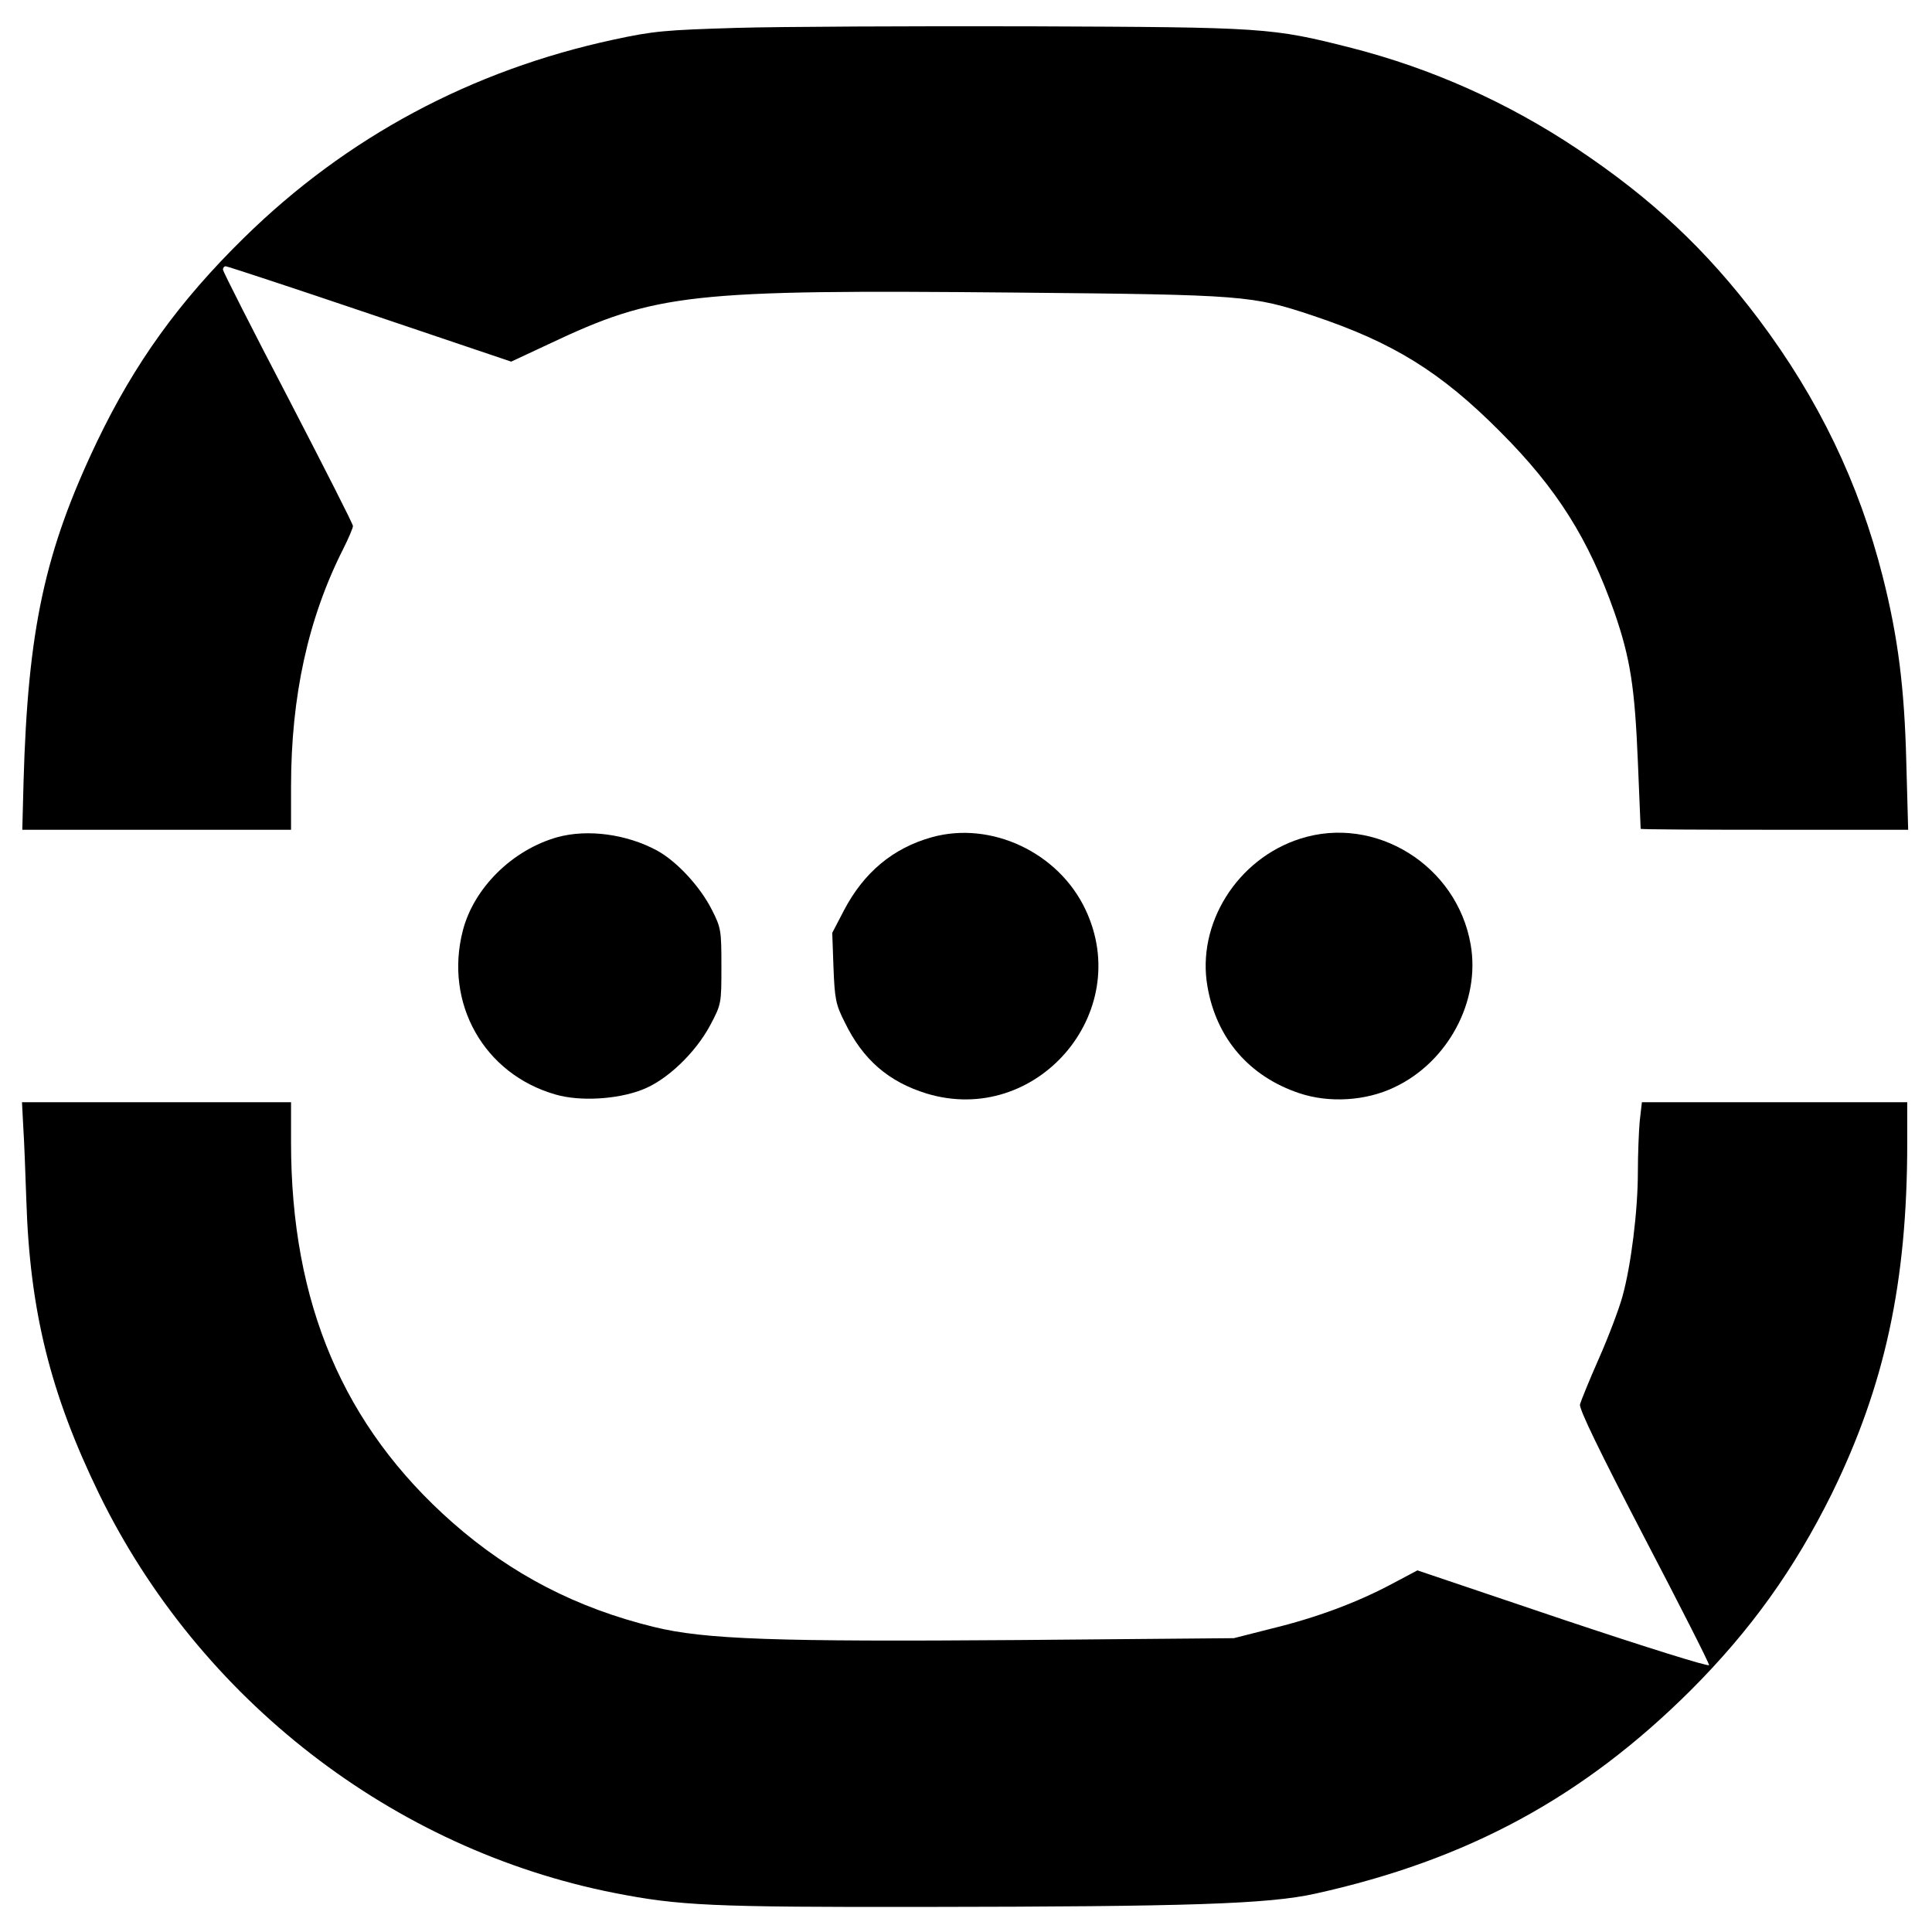
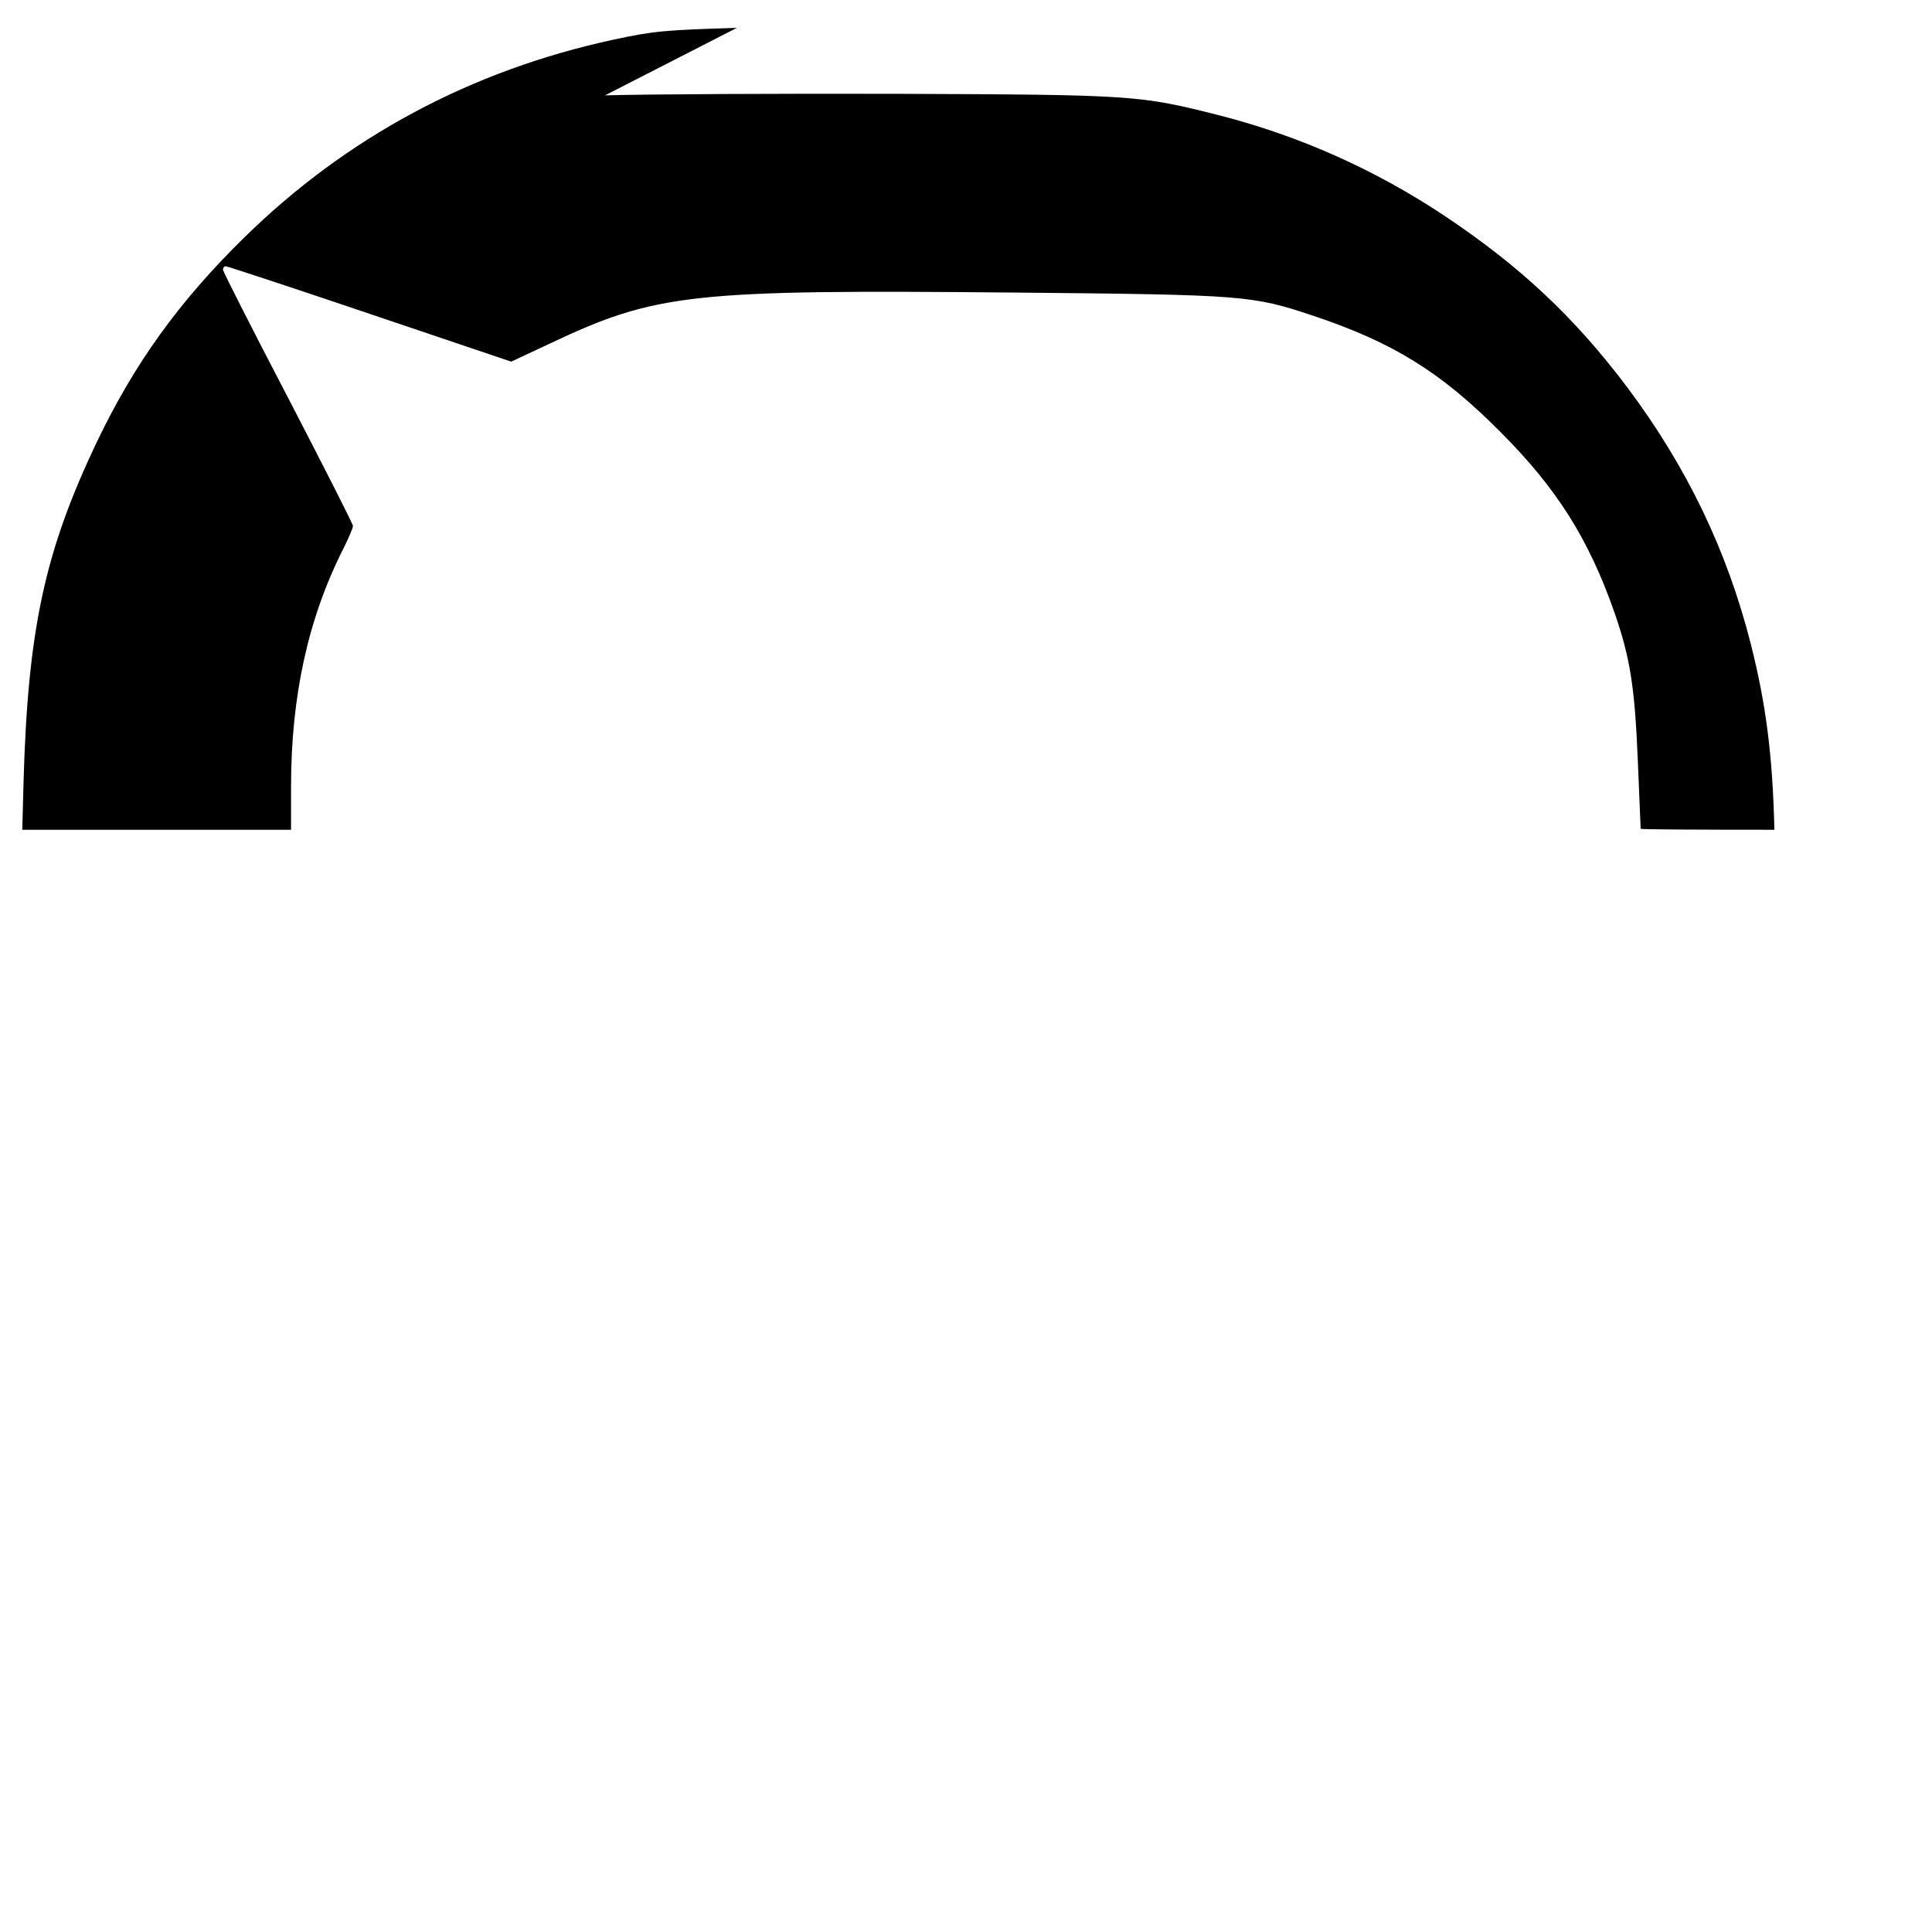
<svg xmlns="http://www.w3.org/2000/svg" version="1.0" width="624pt" height="624pt" viewBox="0 0 624 624" preserveAspectRatio="xMidYMid meet">
  <g transform="translate(0,624) scale(0.1,-0.1)" fill="#000000" stroke="none">
-     <path d="M2380 6150 c-231 -7 -269 -10 -398 -38 -460 -99 -863 -315 -1194 -640 -210 -206 -353 -405 -474 -657 -170 -356 -224 -608 -238 -1102 l-4 -153 434 0 434 0 0 139 c0 292 55 544 169 769 17 34 31 67 31 73 0 7 -95 193 -210 415 -116 222 -210 408 -210 413 0 6 4 11 9 11 5 0 215 -69 466 -154 l456 -154 122 57 c347 164 453 176 1512 166 736 -7 759 -9 957 -75 257 -86 411 -181 603 -374 184 -184 286 -347 369 -583 52 -150 66 -243 76 -483 5 -118 9 -216 9 -217 1 -2 195 -3 432 -3 l432 0 -6 218 c-6 242 -27 405 -76 599 -77 304 -208 575 -400 831 -171 227 -347 391 -588 552 -225 150 -470 259 -727 325 -260 66 -278 67 -1041 70 -379 1 -805 -1 -945 -5z" />
-     <path d="M1800 3536 c-145 -41 -269 -163 -305 -301 -61 -235 68 -464 299 -530 78 -23 199 -16 279 15 80 30 173 119 221 209 36 68 36 70 36 190 0 116 -1 124 -31 183 -38 75 -113 156 -177 191 -98 53 -224 70 -322 43z" />
-     <path d="M3010 3536 c-126 -35 -220 -114 -284 -236 l-38 -73 4 -112 c4 -101 7 -119 36 -176 59 -122 142 -193 265 -231 354 -107 671 260 513 594 -87 185 -305 287 -496 234z" />
-     <path d="M4199 3531 c-203 -65 -335 -275 -299 -478 29 -167 135 -290 297 -344 96 -32 214 -25 306 19 173 81 279 278 247 461 -44 256 -308 420 -551 342z" />
-     <path d="M75 2603 c3 -43 7 -150 10 -238 11 -359 78 -627 235 -950 324 -664 949 -1148 1665 -1289 209 -41 312 -46 1000 -45 853 1 1112 9 1264 43 492 109 864 311 1211 656 194 194 335 391 456 635 172 351 244 684 244 1133 l0 132 -429 0 -428 0 -7 -61 c-3 -34 -6 -108 -6 -165 0 -124 -22 -302 -50 -402 -11 -40 -45 -130 -76 -200 -31 -70 -58 -137 -61 -148 -3 -15 63 -151 206 -426 116 -222 211 -409 211 -416 0 -6 -199 56 -471 147 l-471 159 -81 -43 c-114 -61 -246 -110 -390 -145 l-122 -31 -690 -6 c-791 -6 -1019 2 -1182 42 -250 61 -461 170 -651 337 -353 311 -522 709 -522 1228 l0 130 -435 0 -434 0 4 -77z" />
+     <path d="M2380 6150 c-231 -7 -269 -10 -398 -38 -460 -99 -863 -315 -1194 -640 -210 -206 -353 -405 -474 -657 -170 -356 -224 -608 -238 -1102 l-4 -153 434 0 434 0 0 139 c0 292 55 544 169 769 17 34 31 67 31 73 0 7 -95 193 -210 415 -116 222 -210 408 -210 413 0 6 4 11 9 11 5 0 215 -69 466 -154 l456 -154 122 57 c347 164 453 176 1512 166 736 -7 759 -9 957 -75 257 -86 411 -181 603 -374 184 -184 286 -347 369 -583 52 -150 66 -243 76 -483 5 -118 9 -216 9 -217 1 -2 195 -3 432 -3 c-6 242 -27 405 -76 599 -77 304 -208 575 -400 831 -171 227 -347 391 -588 552 -225 150 -470 259 -727 325 -260 66 -278 67 -1041 70 -379 1 -805 -1 -945 -5z" />
  </g>
</svg>